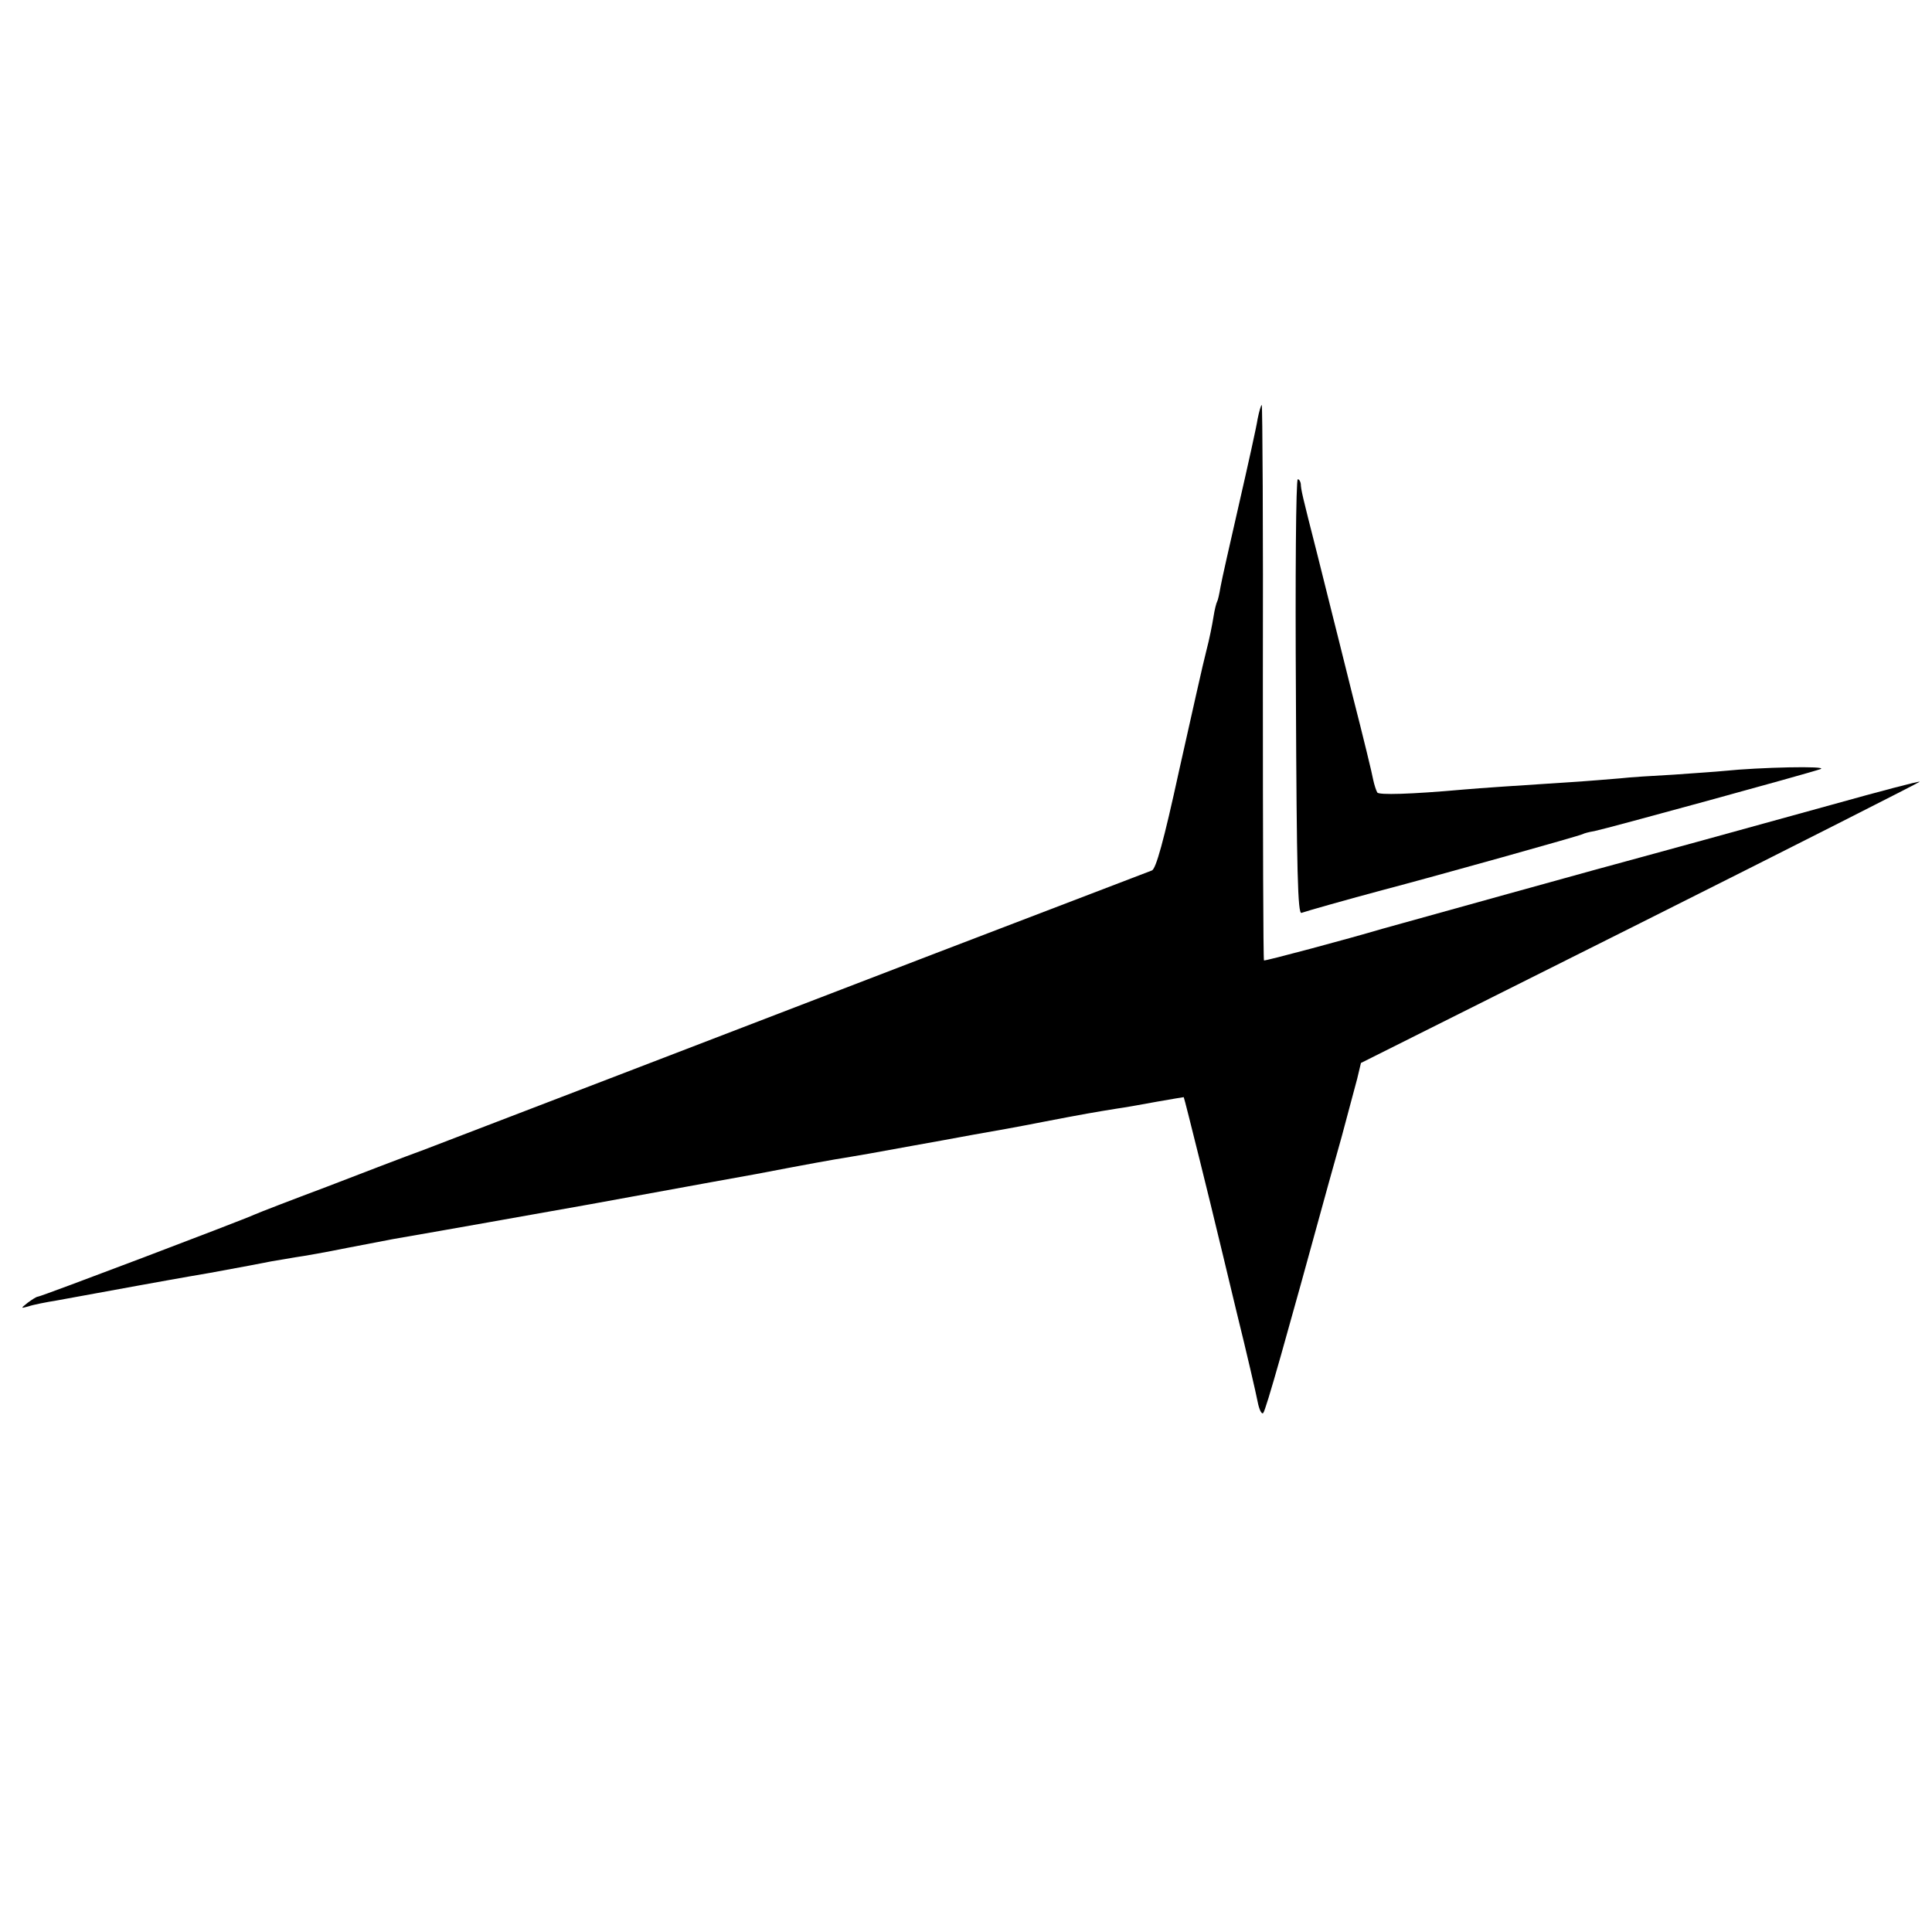
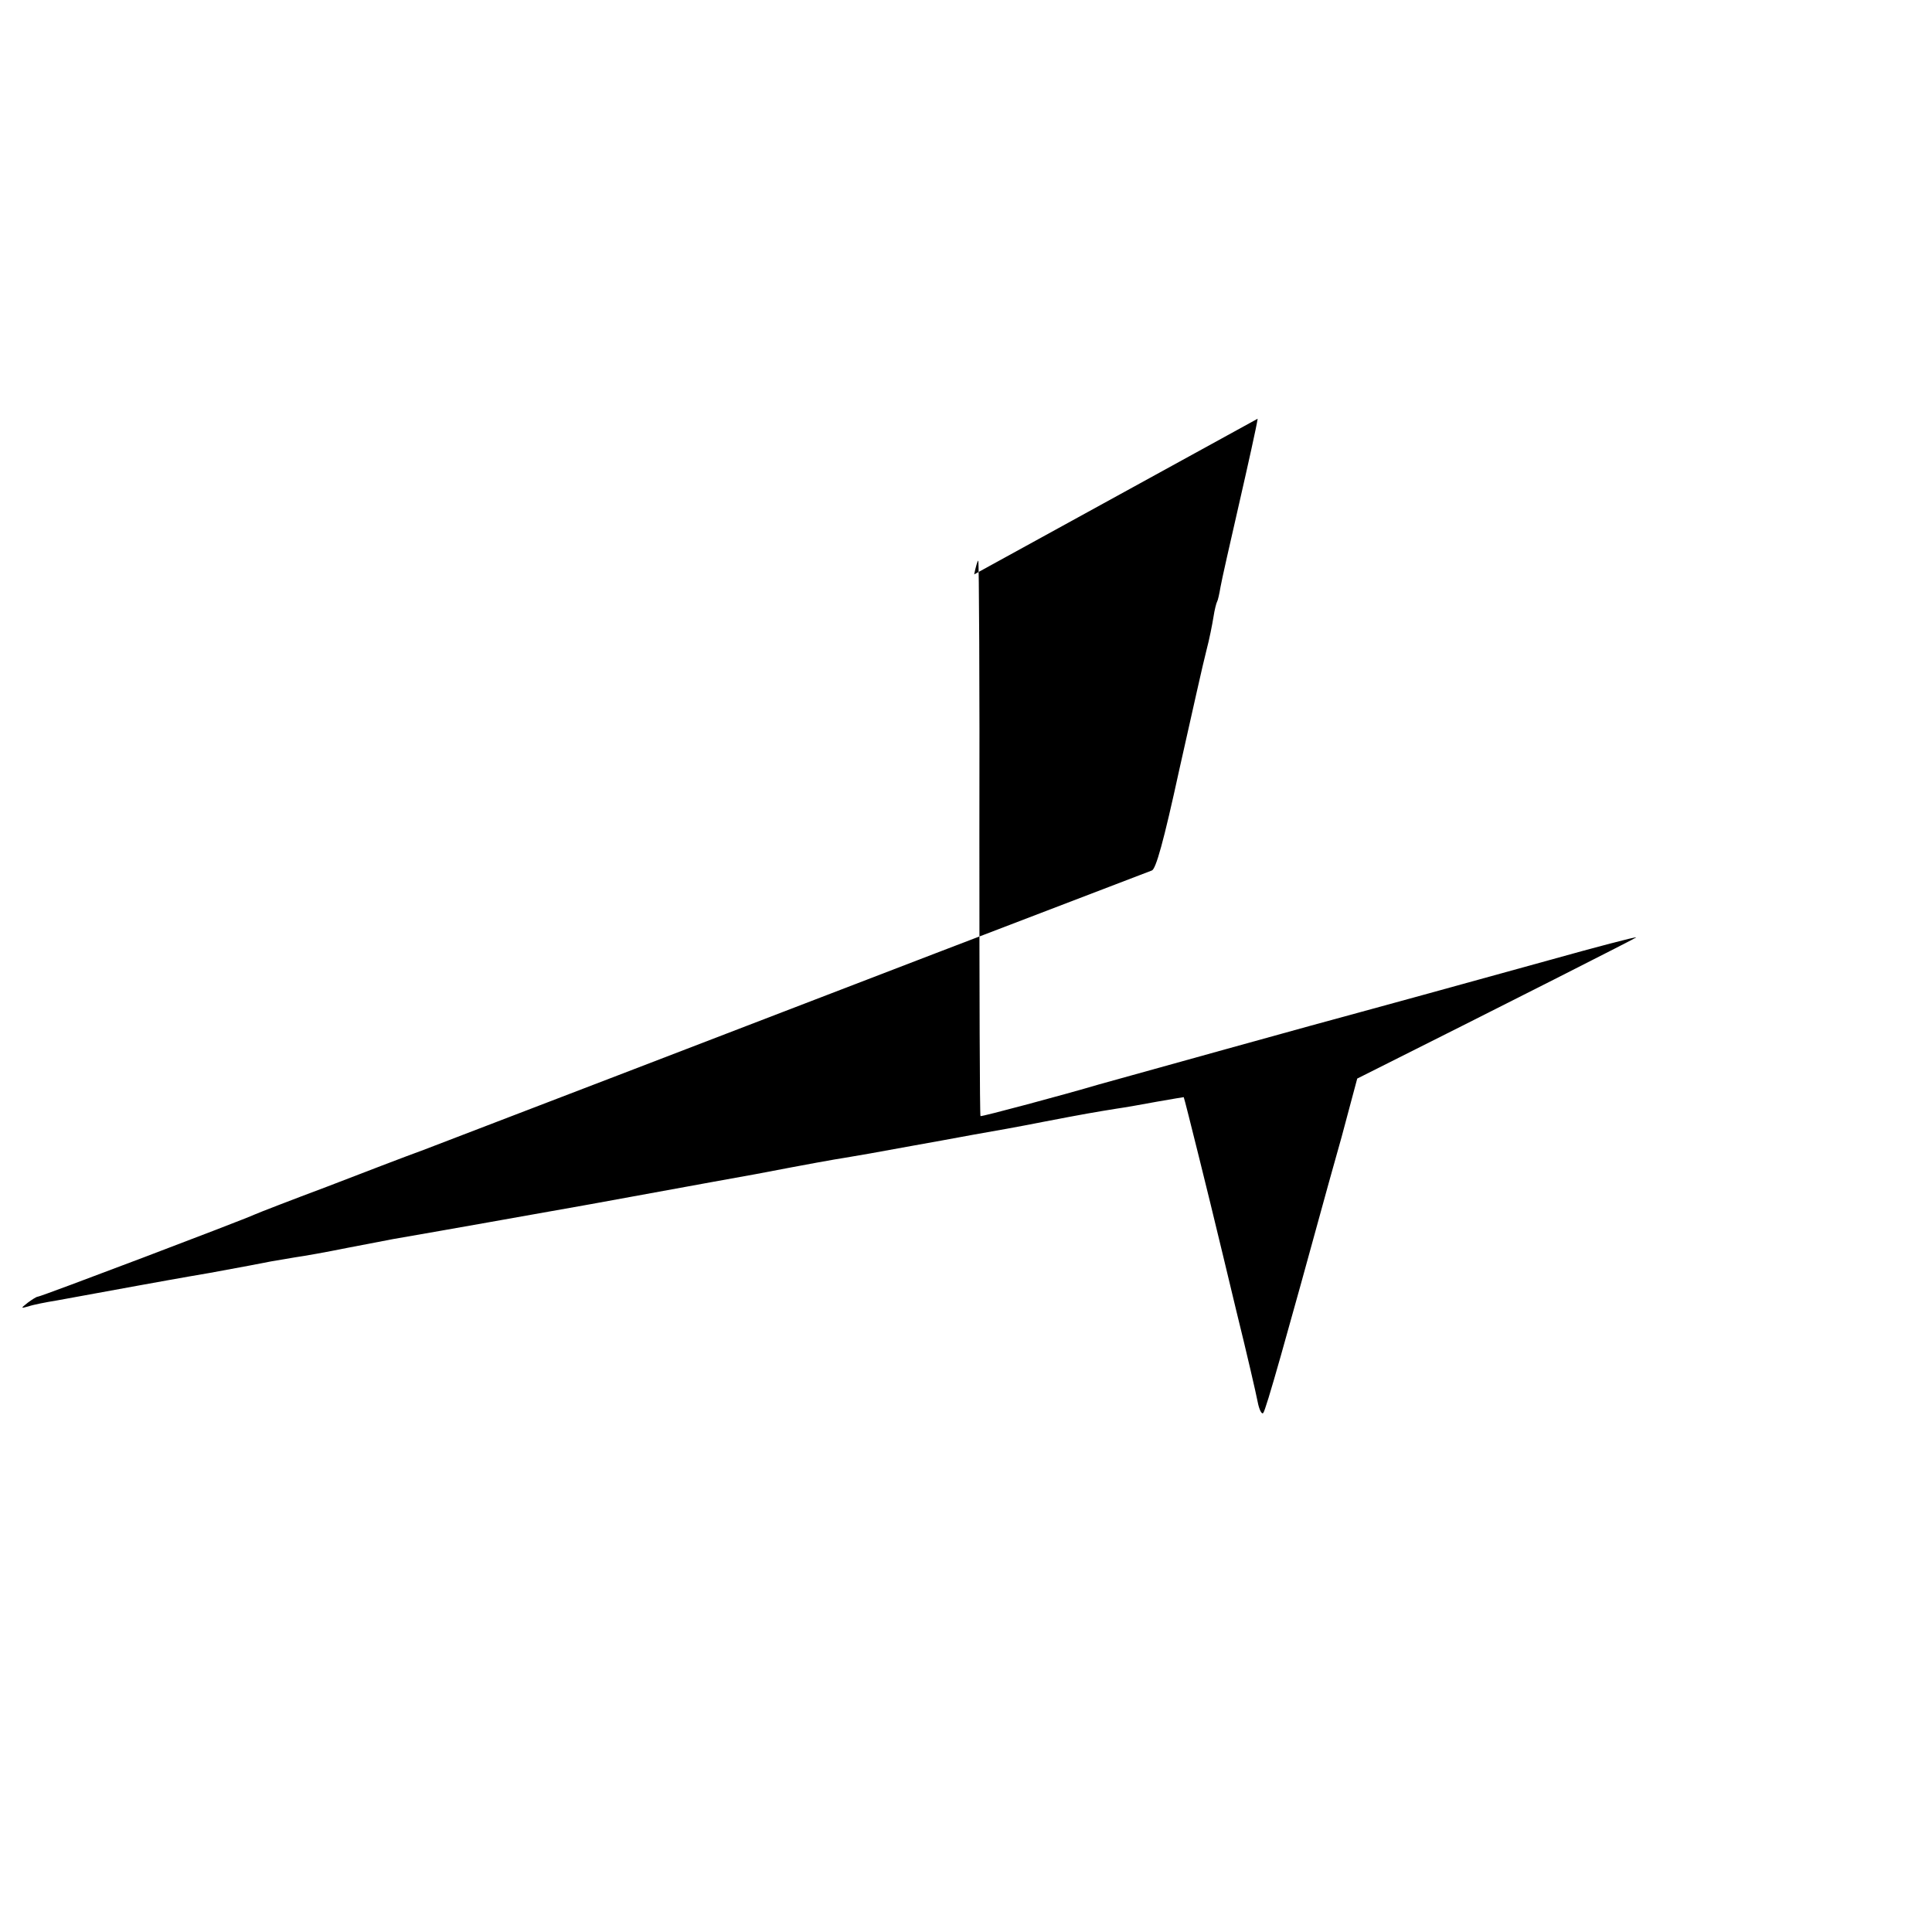
<svg xmlns="http://www.w3.org/2000/svg" version="1" width="693.333" height="693.333" viewBox="0 0 520 520">
-   <path d="M338.5 112.7c-.3 2.1-2.6 12.4-5 22.9-2.4 10.5-4.7 20.6-5 22.4-.3 1.8-.7 3.6-.9 3.9-.2.3-.7 2.2-1 4.2-.3 1.9-1.1 6-1.9 9-.8 3-4 17.4-7.3 32.1-4.2 19.3-6.3 26.8-7.4 27.1-.8.3-26.9 10.3-58 22.2-58.8 22.6-123.3 47.4-138 53-4.7 1.7-16.4 6.2-26 9.9-9.6 3.6-18.4 7-19.5 7.5C65.3 328.4 11 349 10.2 349c-.4 0-1.6.8-2.7 1.6-2 1.6-2 1.6.2 1 1.1-.4 4.6-1.1 7.7-1.6 5.4-1 10.4-1.9 21.9-4 2.8-.5 11.5-2.1 19.2-3.4 7.7-1.4 15.1-2.8 16.5-3.1 1.3-.2 4.2-.7 6.5-1.1 2.2-.3 8.4-1.4 13.8-2.5 5.3-1 11-2.1 12.5-2.4 16.2-2.8 34.6-6.1 53.2-9.4 34.3-6.3 39.1-7.1 44.5-8.1 14.1-2.7 21.3-4 24-4.4 3.7-.6 7.6-1.3 18-3.2 4.4-.8 11.8-2.1 16.5-3 4.7-.8 13-2.3 18.5-3.4 11.4-2.2 14.4-2.7 20-3.6 2.2-.3 7.2-1.2 11-1.9 3.9-.7 7.1-1.2 7.1-1.2.2.2 8 31.8 8.9 35.7.2.8 2.6 10.7 5.3 22 2.8 11.3 5.3 22.2 5.7 24.3.4 2.1 1.1 3.5 1.5 3 .7-.7 6.1-19.9 17.6-61.8.2-.6 1.7-6.2 3.5-12.5 1.7-6.3 3.6-13.4 4.2-15.7l1-4.2 75.3-37.7c41.5-20.8 75.2-37.9 75.1-38-.2-.2-10.8 2.6-23.7 6.2-29.7 8.2-44.2 12.2-50.5 13.9-6.9 1.8-66.2 18.3-70.5 19.5-9.1 2.7-31.5 8.7-31.8 8.5-.2-.2-.3-33.9-.3-74.9.1-41-.1-74.6-.3-74.6-.2 0-.7 1.7-1.1 3.7z" />
-   <path d="M348.8 187.6c.2 47.2.5 58.5 1.5 58.1 1.4-.5 12.7-3.7 21.7-6.1 14.8-3.9 53.4-14.7 54-15.1.3-.2 1.8-.6 3.1-.8 3.1-.6 57.5-15.5 60.9-16.7 2.3-.9-16.4-.5-26 .5-1.9.2-8 .6-13.5 1-5.5.3-12 .7-14.5 1-2.5.2-8.3.7-13 1-15.5 1-24.4 1.6-29 2-14.5 1.3-22.9 1.5-23.3.8-.3-.5-.8-2-1.1-3.4-.2-1.3-2.7-11.6-5.6-22.9-2.8-11.3-5.3-21.2-5.5-22l-4-16c-4.1-16.1-4.3-17-4.4-18.8-.1-.6-.4-1.2-.8-1.2-.5 0-.7 26.4-.5 58.6z" />
+   <path d="M338.5 112.7c-.3 2.1-2.6 12.4-5 22.9-2.4 10.5-4.7 20.6-5 22.4-.3 1.8-.7 3.6-.9 3.9-.2.3-.7 2.2-1 4.2-.3 1.9-1.1 6-1.9 9-.8 3-4 17.4-7.3 32.1-4.2 19.3-6.3 26.8-7.4 27.1-.8.3-26.9 10.3-58 22.2-58.8 22.6-123.3 47.4-138 53-4.7 1.7-16.4 6.2-26 9.9-9.6 3.6-18.4 7-19.5 7.5C65.3 328.4 11 349 10.2 349c-.4 0-1.6.8-2.7 1.6-2 1.6-2 1.6.2 1 1.1-.4 4.6-1.1 7.7-1.6 5.4-1 10.4-1.9 21.9-4 2.8-.5 11.5-2.1 19.2-3.4 7.7-1.4 15.1-2.8 16.5-3.1 1.3-.2 4.2-.7 6.5-1.1 2.2-.3 8.4-1.4 13.8-2.5 5.3-1 11-2.1 12.5-2.4 16.2-2.8 34.6-6.1 53.2-9.4 34.3-6.3 39.1-7.1 44.5-8.1 14.1-2.7 21.3-4 24-4.4 3.7-.6 7.6-1.3 18-3.2 4.4-.8 11.8-2.1 16.5-3 4.7-.8 13-2.3 18.5-3.4 11.4-2.2 14.4-2.7 20-3.6 2.2-.3 7.2-1.2 11-1.9 3.9-.7 7.1-1.2 7.1-1.2.2.2 8 31.8 8.9 35.7.2.8 2.6 10.7 5.3 22 2.8 11.3 5.3 22.2 5.7 24.3.4 2.1 1.1 3.5 1.5 3 .7-.7 6.1-19.9 17.6-61.8.2-.6 1.7-6.2 3.5-12.5 1.7-6.3 3.6-13.4 4.2-15.7c41.5-20.8 75.2-37.9 75.1-38-.2-.2-10.8 2.6-23.7 6.2-29.7 8.2-44.2 12.2-50.5 13.9-6.9 1.8-66.2 18.3-70.5 19.5-9.1 2.7-31.5 8.7-31.8 8.5-.2-.2-.3-33.9-.3-74.9.1-41-.1-74.6-.3-74.6-.2 0-.7 1.7-1.1 3.7z" />
</svg>